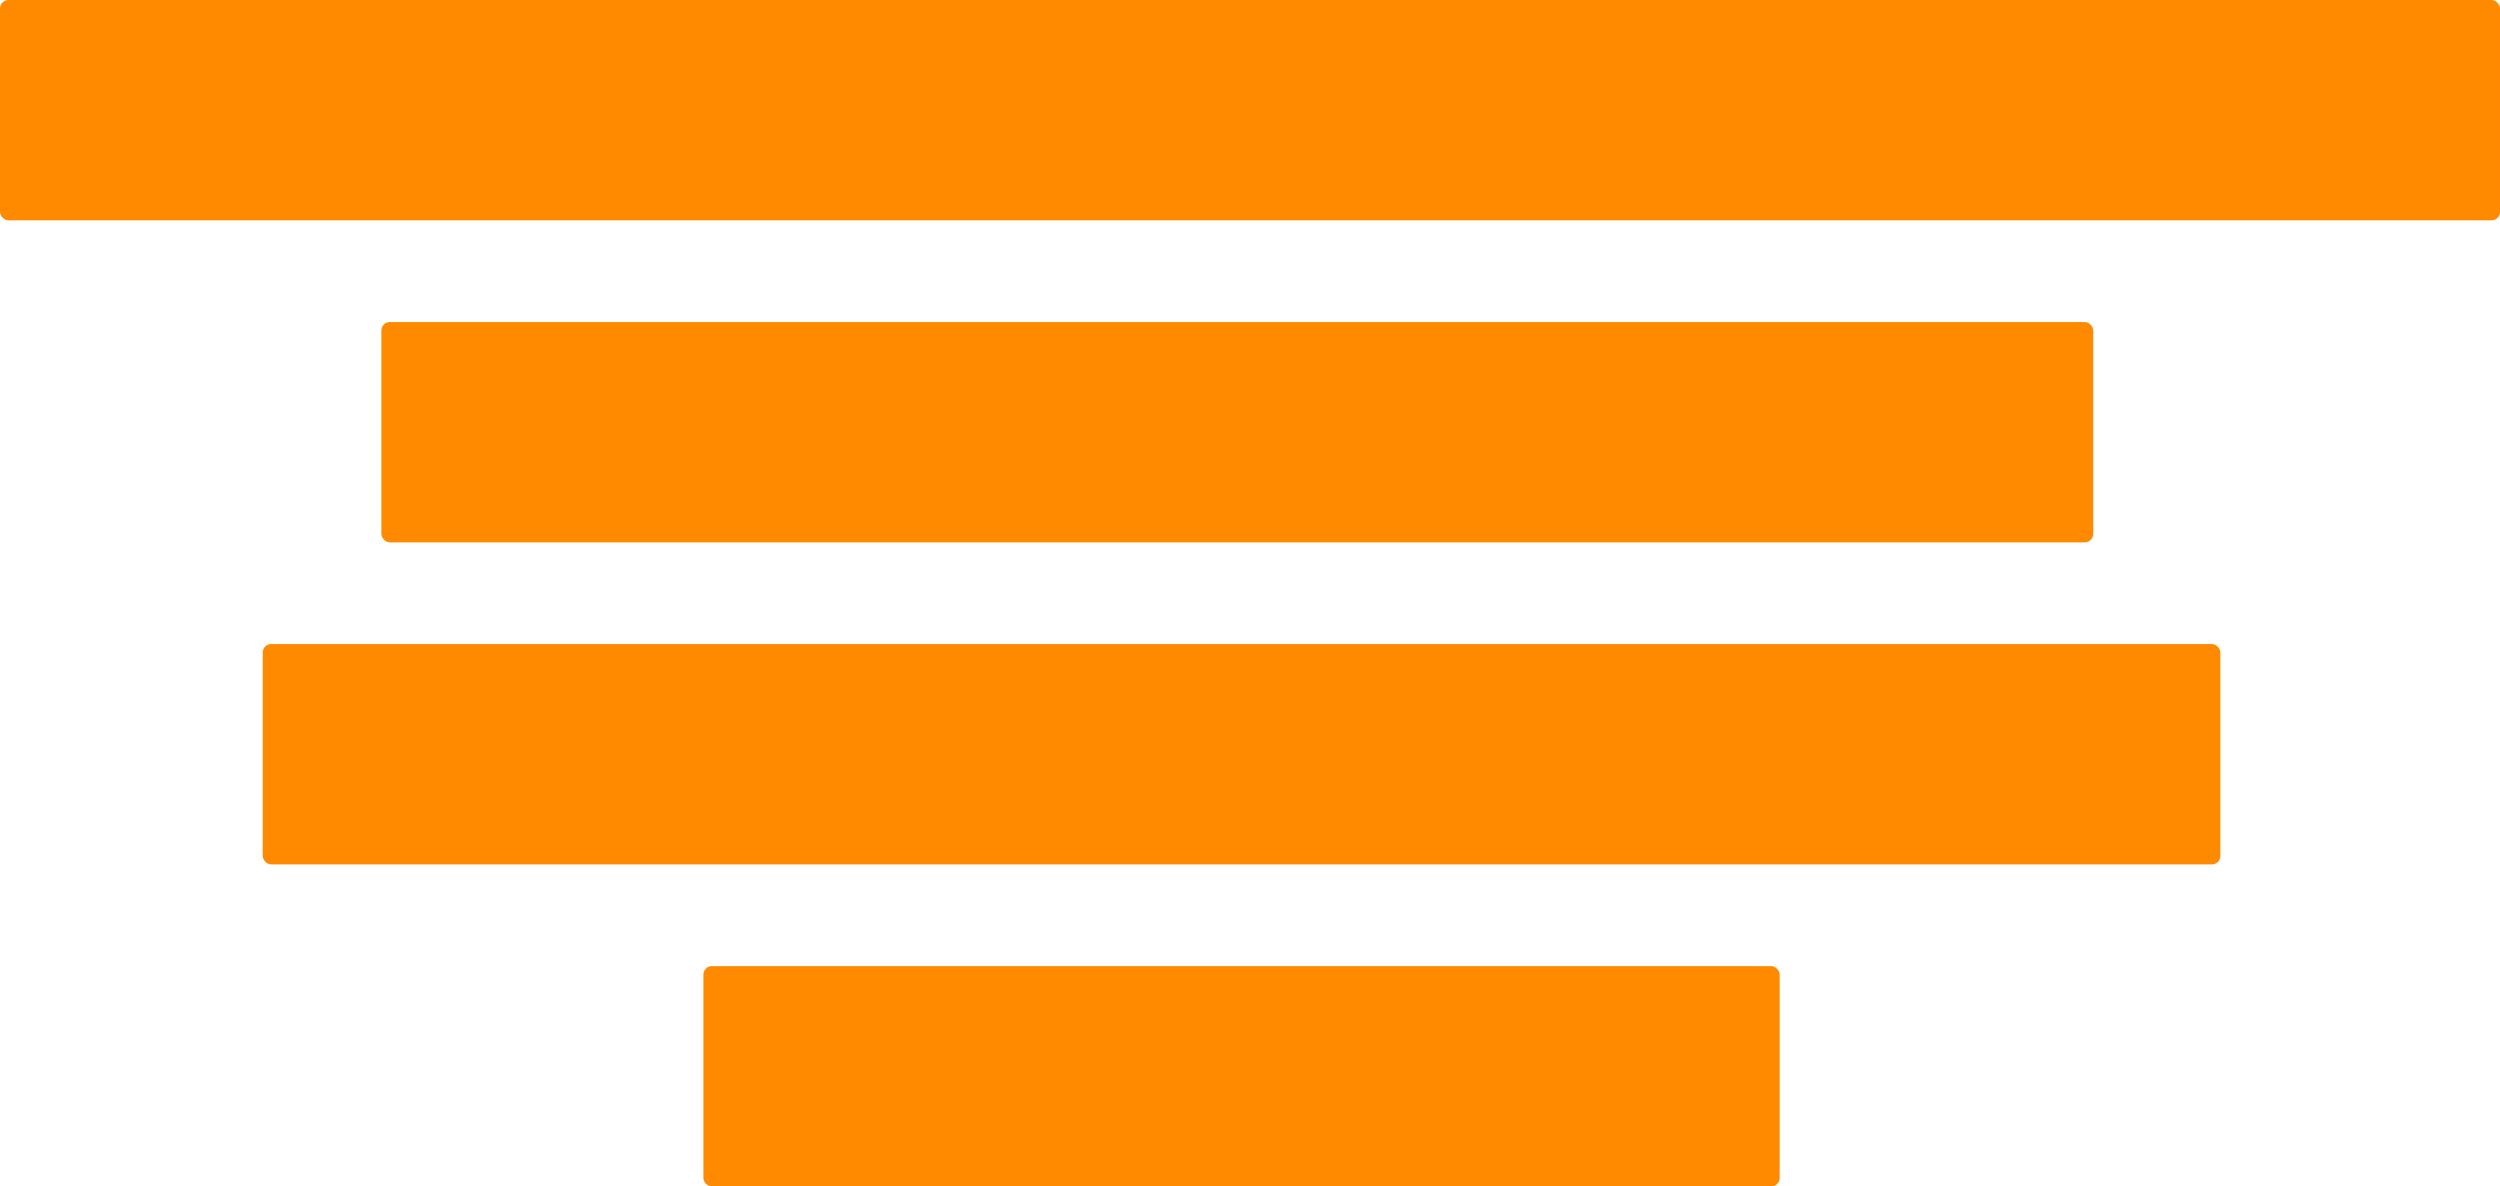
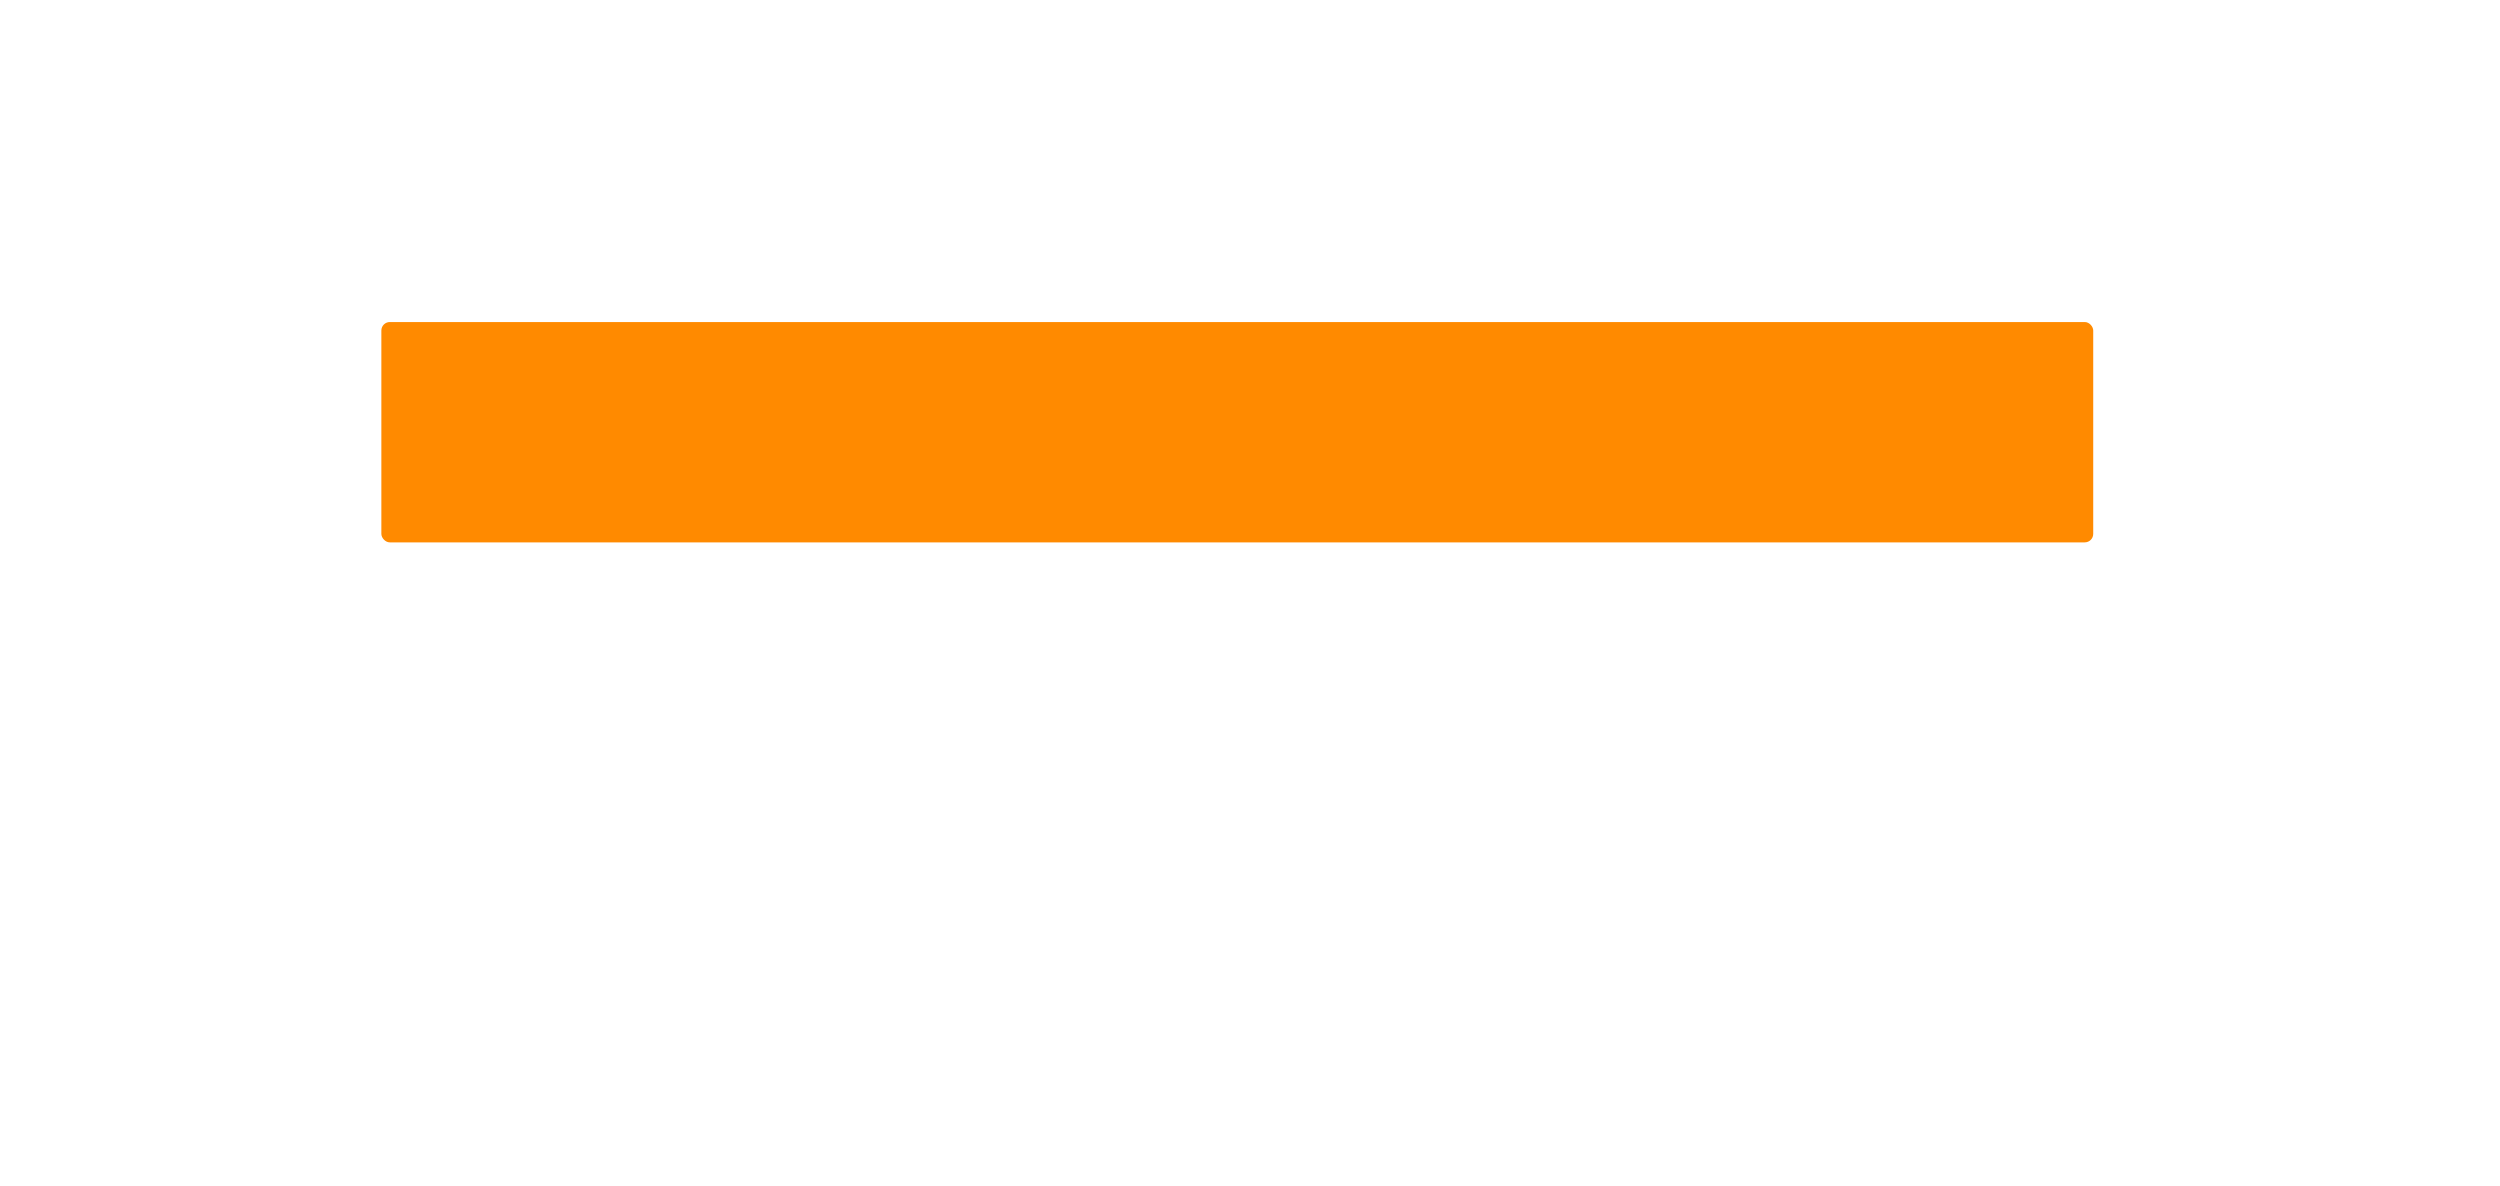
<svg xmlns="http://www.w3.org/2000/svg" width="295" height="140" viewBox="0 0 295 140" fill="none">
-   <rect width="295" height="26" rx="1" fill="#FF8A00" />
  <rect x="45" y="38" width="202" height="26" rx="1" fill="#FF8A00" />
-   <rect x="31" y="76" width="231" height="26" rx="1" fill="#FF8A00" />
-   <rect x="83" y="114" width="127" height="26" rx="1" fill="#FF8A00" />
</svg>